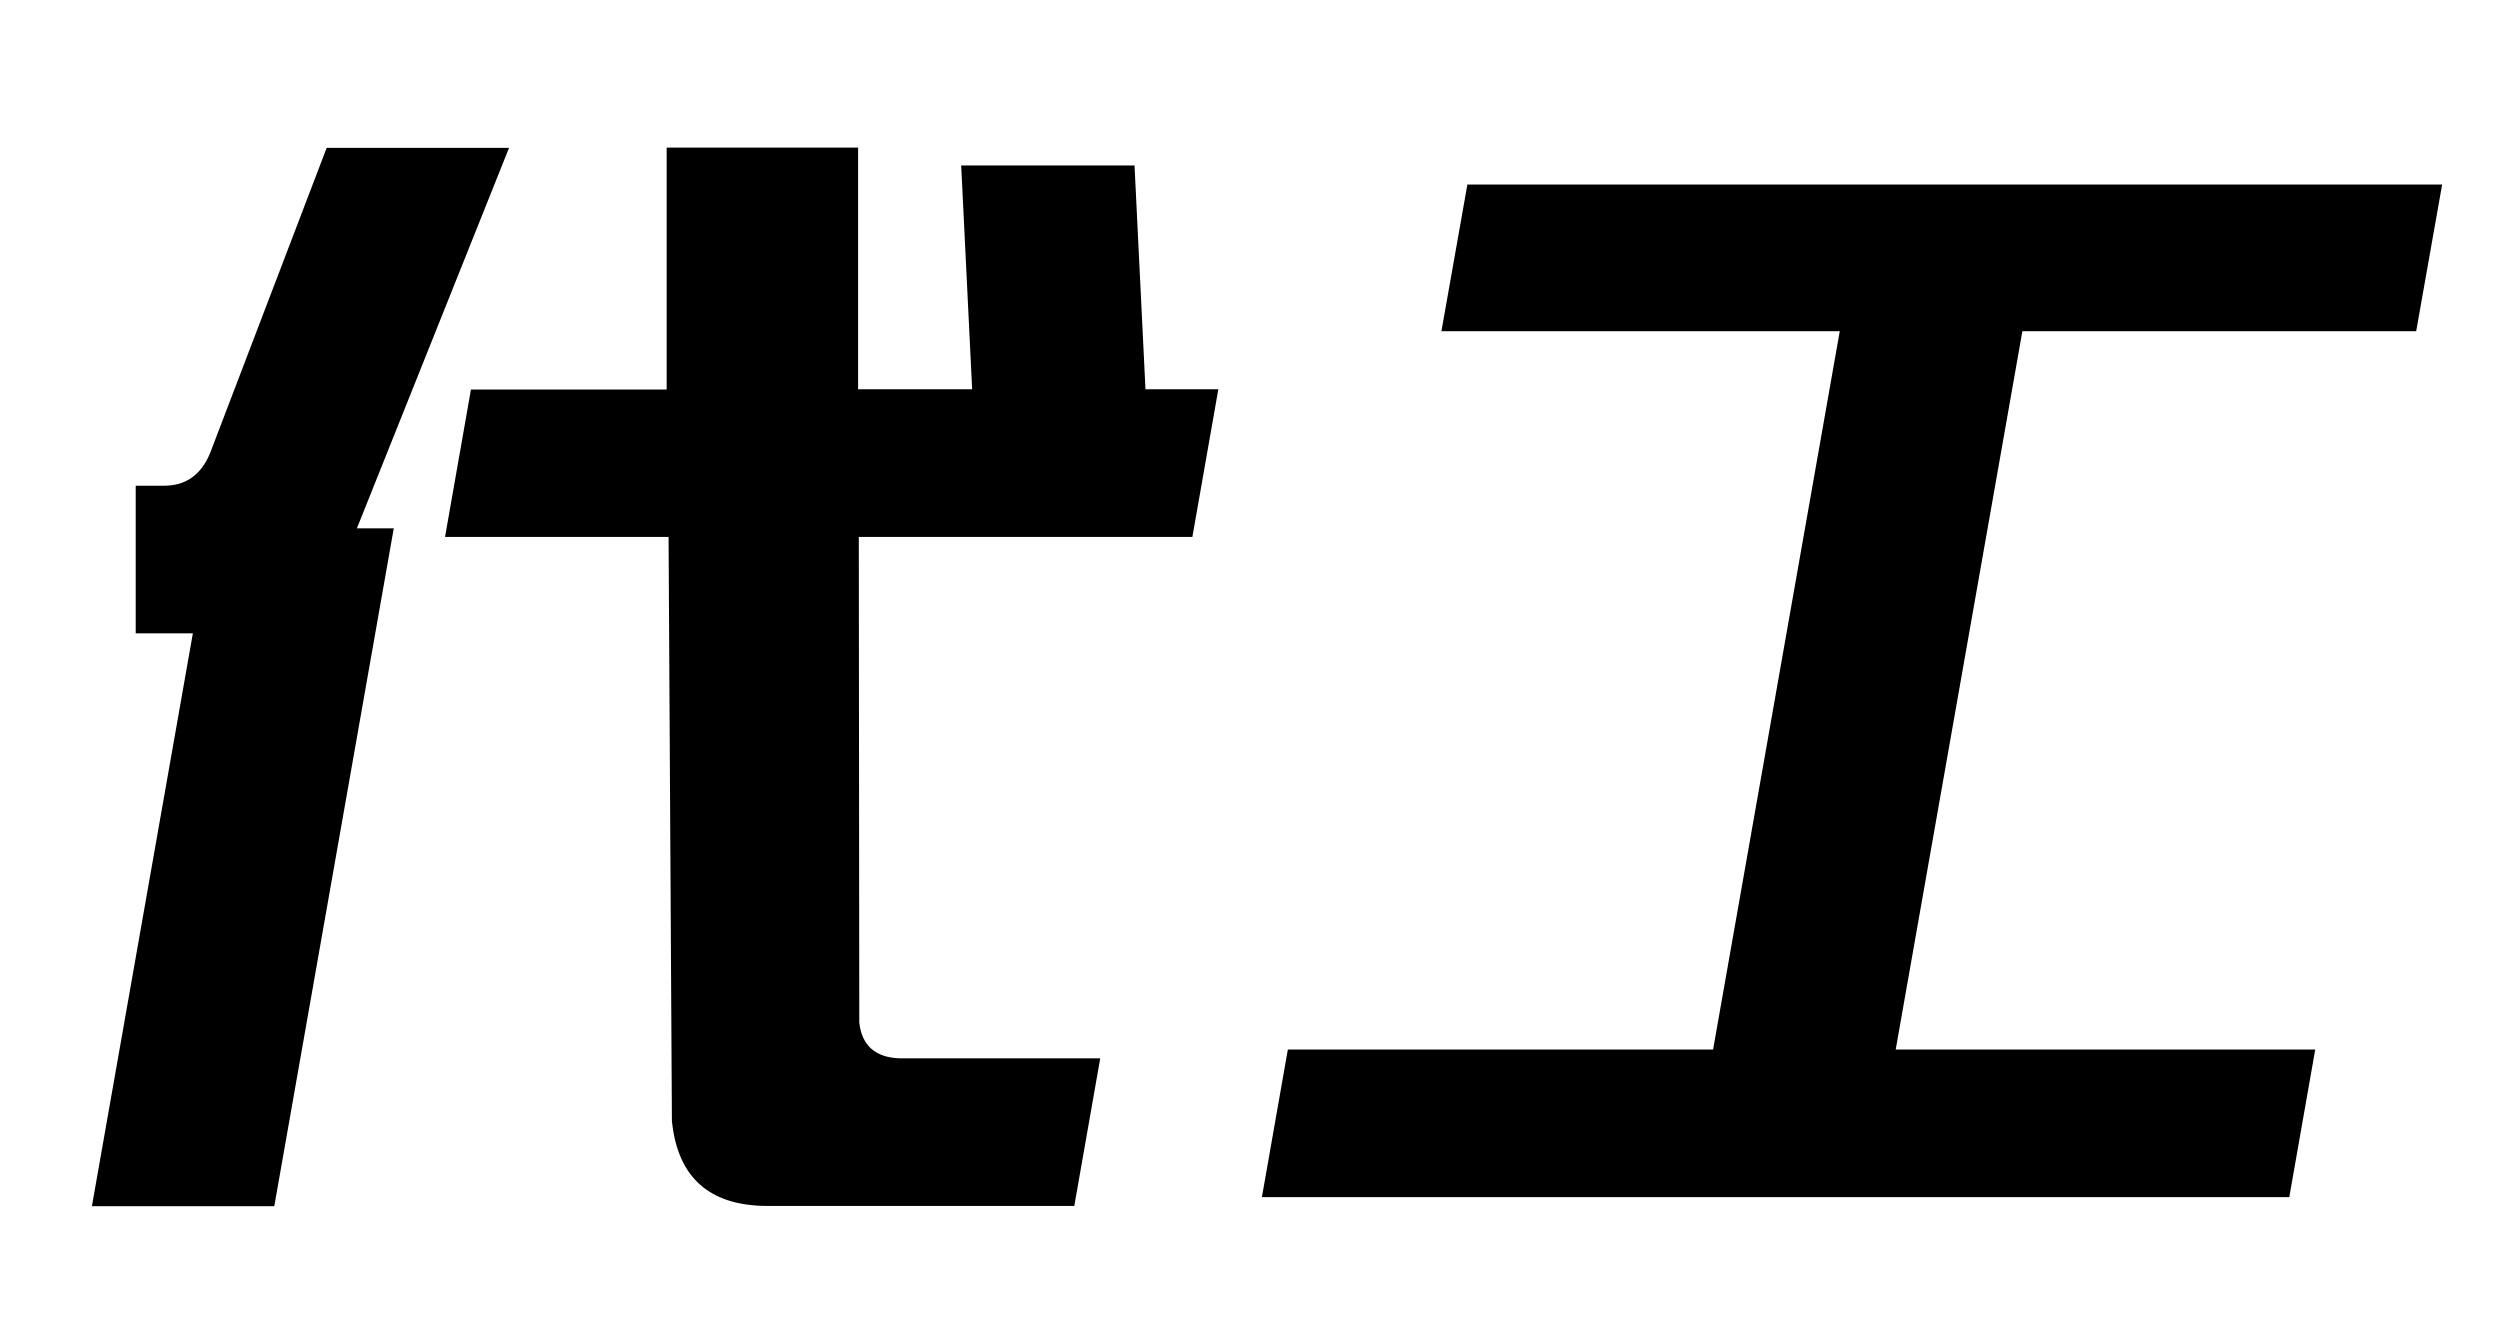
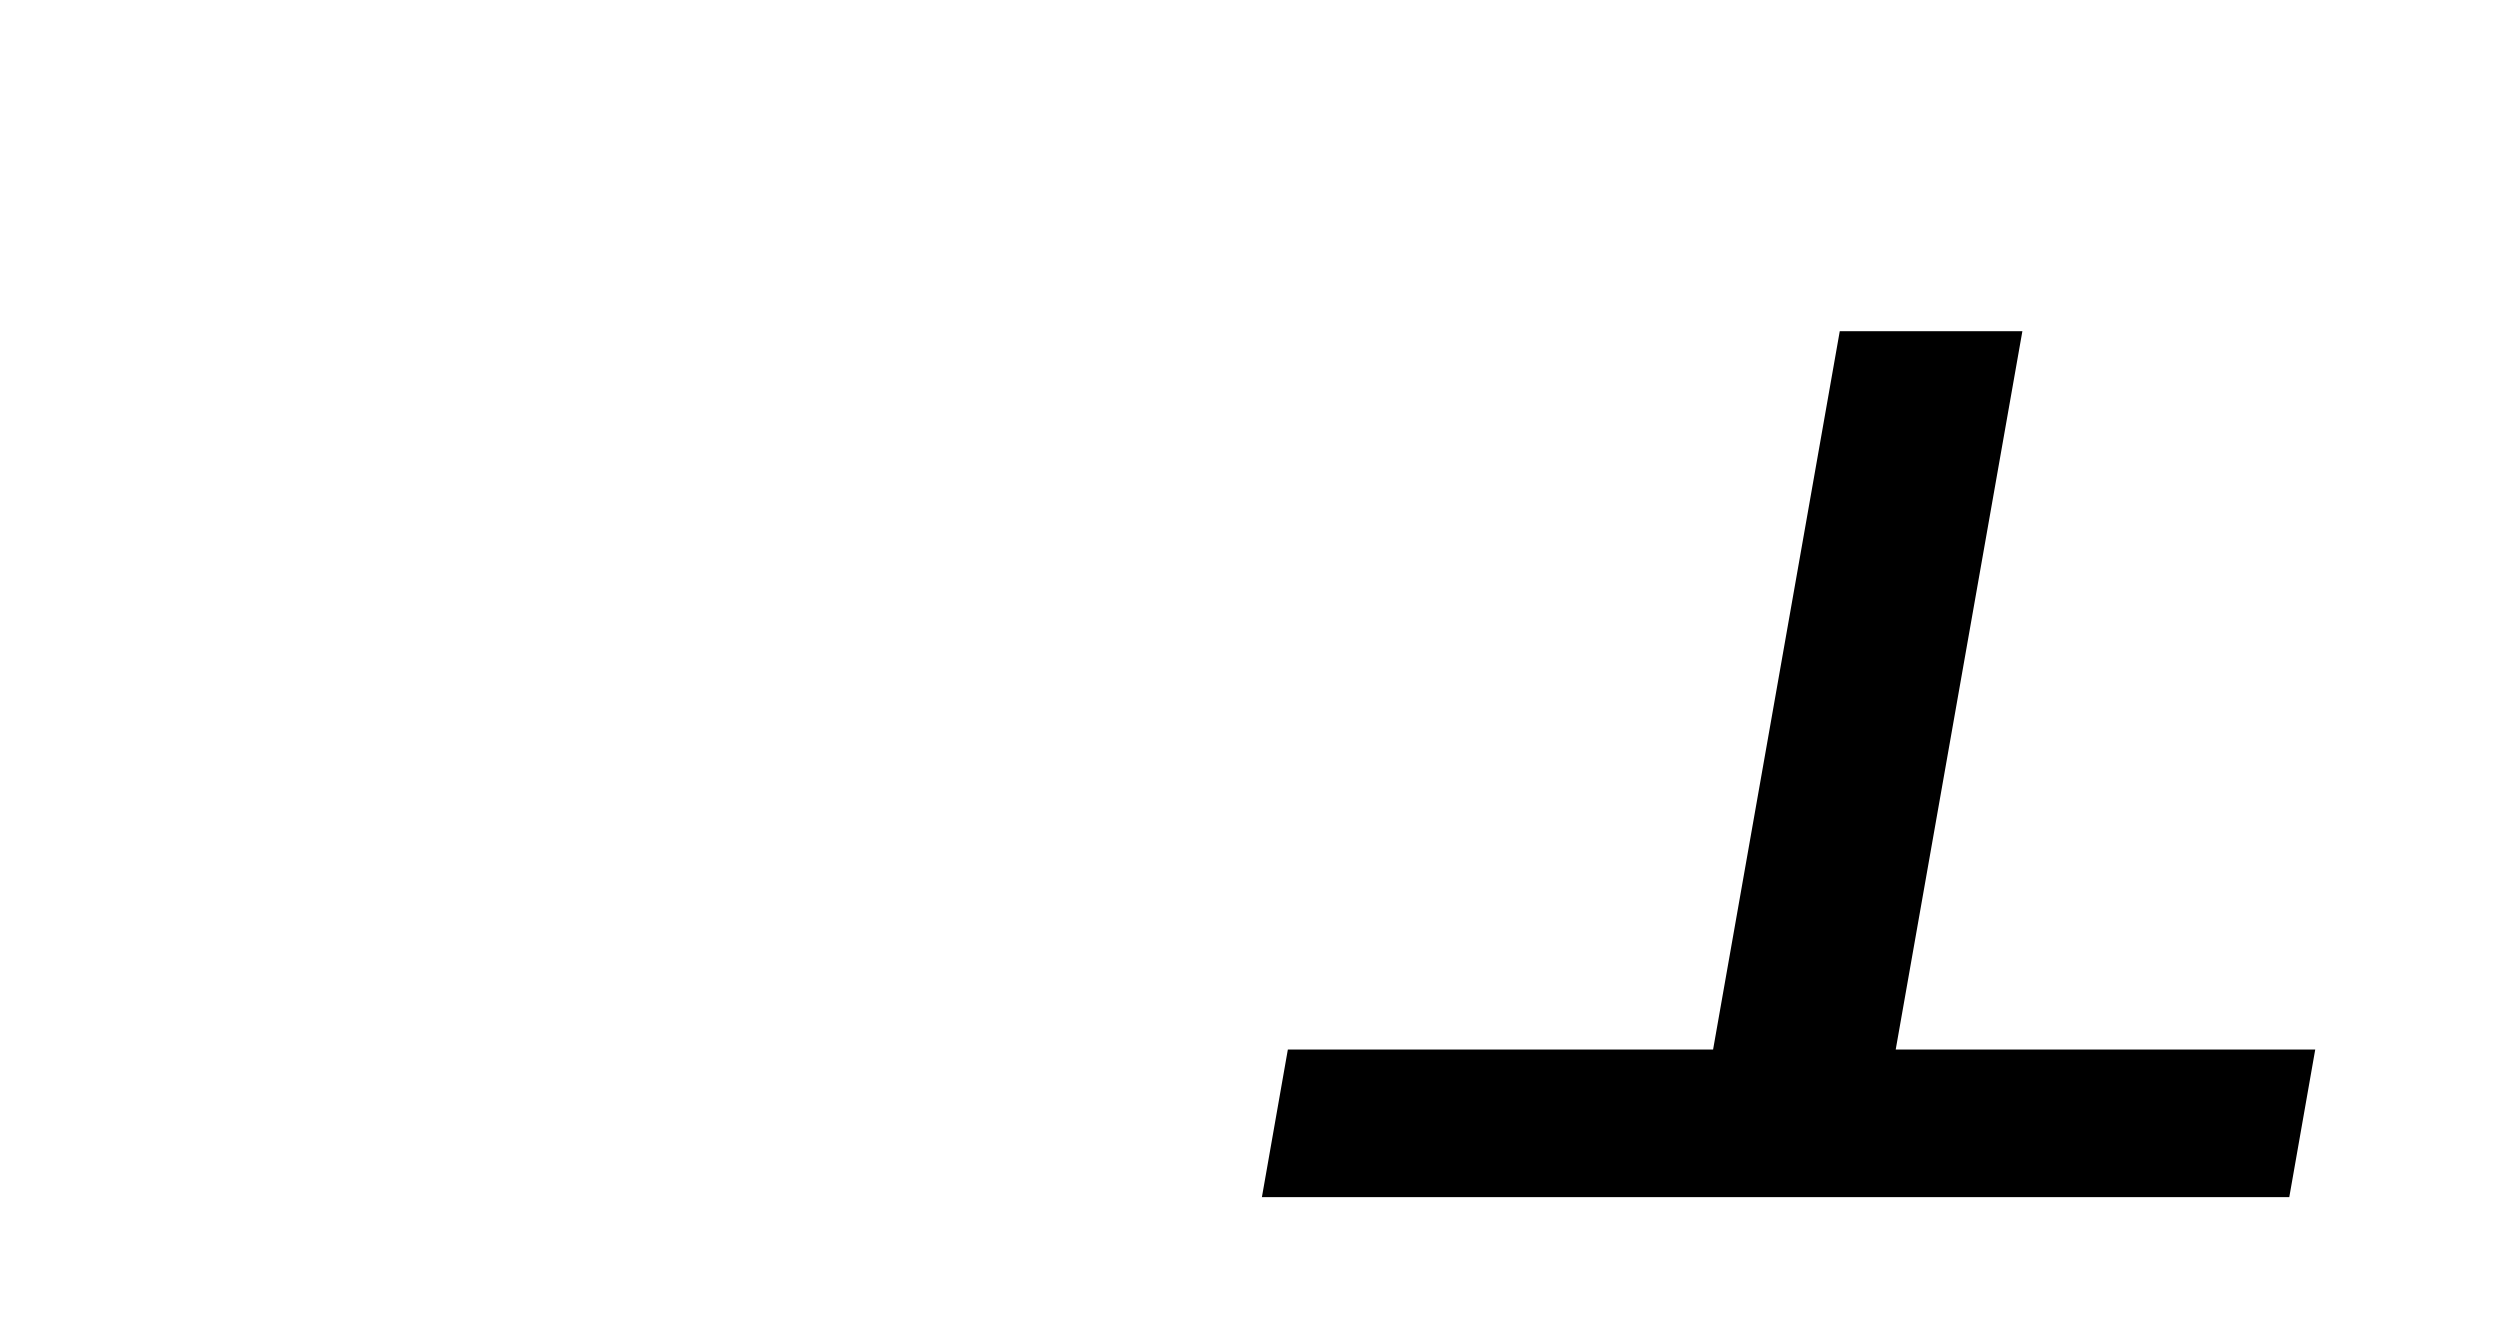
<svg xmlns="http://www.w3.org/2000/svg" id="_レイヤー_1" data-name="レイヤー 1" viewBox="0 0 105 56">
-   <path d="M16.54,22.18l-5.02,28.48H3.86l4.24-24.06h-2.4v-6.2h1.19c.91,0,1.55-.45,1.93-1.36l4.9-12.83h7.66l-6.39,15.98h1.55ZM18.69,22.56l1.09-6.2h8.22V6.2h8.04v10.15s4.79,0,4.79,0l-.46-9.4h7.28l.46,9.4h3.06l-1.09,6.2h-14.01l.02,20.4c.11.97.68,1.47,1.71,1.5h8.41l-1.09,6.2h-12.88c-2.44,0-3.78-1.19-4.02-3.57l-.14-24.53h-9.4Z" />
-   <path d="M101.48,13.91h-16.54l-5.32,30.17h17.62l-1.09,6.2h-43.15l1.09-6.2h17.86l5.32-30.17h-16.73l1.09-6.16h40.94l-1.09,6.16Z" />
+   <path d="M101.48,13.91h-16.54l-5.32,30.17h17.62l-1.09,6.2h-43.15l1.09-6.2h17.86l5.32-30.17h-16.73l1.09-6.16l-1.09,6.16Z" />
</svg>